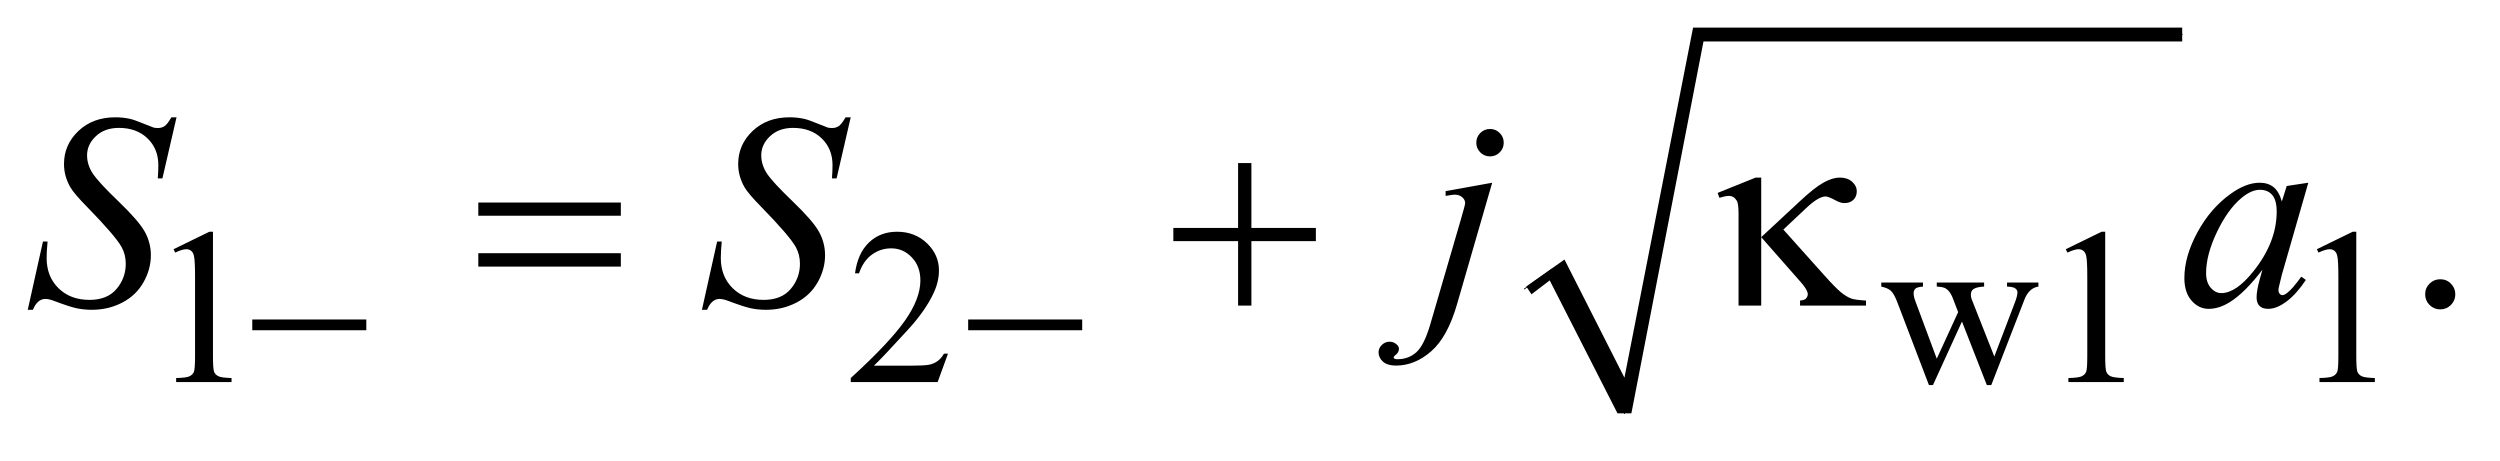
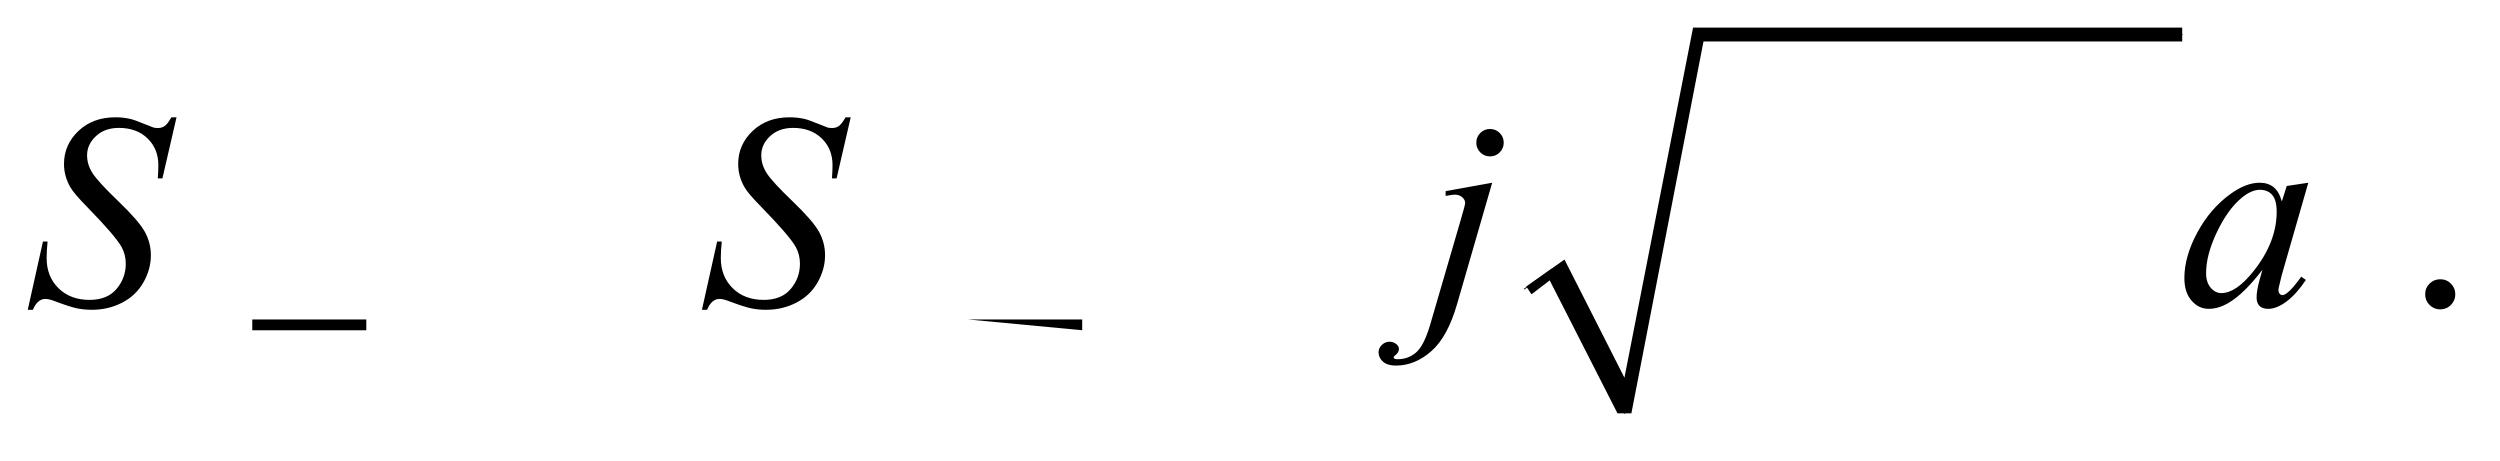
<svg xmlns="http://www.w3.org/2000/svg" stroke-dasharray="none" shape-rendering="auto" font-family="'Dialog'" text-rendering="auto" width="141" fill-opacity="1" color-interpolation="auto" color-rendering="auto" preserveAspectRatio="xMidYMid meet" font-size="12px" viewBox="0 0 141 26" fill="black" stroke="black" image-rendering="auto" stroke-miterlimit="10" stroke-linecap="square" stroke-linejoin="miter" font-style="normal" stroke-width="1" height="26" stroke-dashoffset="0" font-weight="normal" stroke-opacity="1">
  <defs id="genericDefs" />
  <g>
    <defs id="defs1">
      <clipPath clipPathUnits="userSpaceOnUse" id="clipPath1">
        <path d="M1.065 1.003 L90.243 1.003 L90.243 16.918 L1.065 16.918 L1.065 1.003 Z" />
      </clipPath>
      <clipPath clipPathUnits="userSpaceOnUse" id="clipPath2">
        <path d="M34.136 32.051 L34.136 540.519 L2892.395 540.519 L2892.395 32.051 Z" />
      </clipPath>
    </defs>
    <g stroke-linecap="round" stroke-linejoin="round" transform="scale(1.576,1.576) translate(-1.065,-1.003) matrix(0.031,0,0,0.031,0,0)">
      <path fill="none" d="M1794 366 L1826 343" clip-path="url(#clipPath2)" />
    </g>
    <g stroke-linecap="round" stroke-linejoin="round" transform="matrix(0.049,0,0,0.049,-1.678,-1.581)">
-       <path fill="none" d="M1826 343 L1904 508" clip-path="url(#clipPath2)" />
-     </g>
+       </g>
    <g stroke-linecap="round" stroke-linejoin="round" transform="matrix(0.049,0,0,0.049,-1.678,-1.581)">
      <path fill="none" d="M1904 508 L1989 72" clip-path="url(#clipPath2)" />
    </g>
    <g stroke-linecap="round" stroke-linejoin="round" transform="matrix(0.049,0,0,0.049,-1.678,-1.581)">
      <path fill="none" d="M1989 72 L2546 72" clip-path="url(#clipPath2)" />
    </g>
    <g transform="matrix(0.049,0,0,0.049,-1.678,-1.581)">
      <path d="M1791 362 L1835 331 L1904 467 L1983 64 L2546 64 L2546 80 L1995 80 L1912 508 L1896 508 L1818 355 L1797 371 Z" stroke="none" clip-path="url(#clipPath2)" />
    </g>
    <g transform="matrix(0.049,0,0,0.049,-1.678,-1.581)">
-       <path d="M234 319.125 L275.25 299 L279.375 299 L279.375 442.125 Q279.375 456.375 280.562 459.875 Q281.75 463.375 285.5 465.25 Q289.25 467.125 300.75 467.375 L300.75 472 L237 472 L237 467.375 Q249 467.125 252.5 465.312 Q256 463.5 257.375 460.438 Q258.75 457.375 258.75 442.125 L258.75 350.625 Q258.75 332.125 257.5 326.875 Q256.625 322.875 254.312 321 Q252 319.125 248.75 319.125 Q244.125 319.125 235.875 323 L234 319.125 ZM1125.375 439.375 L1113.5 472 L1013.5 472 L1013.5 467.375 Q1057.625 427.125 1075.625 401.625 Q1093.625 376.125 1093.625 355 Q1093.625 338.875 1083.75 328.5 Q1073.875 318.125 1060.125 318.125 Q1047.625 318.125 1037.688 325.438 Q1027.75 332.75 1023 346.875 L1018.375 346.875 Q1021.5 323.75 1034.438 311.375 Q1047.375 299 1066.75 299 Q1087.375 299 1101.188 312.25 Q1115 325.5 1115 343.5 Q1115 356.375 1109 369.25 Q1099.75 389.5 1079 412.125 Q1047.875 446.125 1040.125 453.125 L1084.375 453.125 Q1097.875 453.125 1103.312 452.125 Q1108.75 451.125 1113.125 448.062 Q1117.5 445 1120.75 439.375 L1125.375 439.375 ZM2199.625 357.5 L2247.625 357.5 L2247.625 362.125 Q2241 362.625 2238.938 364.5 Q2236.875 366.375 2236.875 369.875 Q2236.875 373.75 2239 379.25 L2263.5 445.125 L2288.125 391.5 L2281.625 374.625 Q2278.625 367.125 2273.75 364.25 Q2271 362.5 2263.5 362.125 L2263.5 357.5 L2318 357.5 L2318 362.125 Q2309 362.5 2305.25 365.375 Q2302.75 367.375 2302.75 371.75 Q2302.75 374.25 2303.75 376.875 L2329.75 442.625 L2353.875 379.25 Q2356.375 372.5 2356.375 368.5 Q2356.375 366.125 2353.938 364.25 Q2351.5 362.375 2344.375 362.125 L2344.375 357.5 L2380.5 357.5 L2380.5 362.125 Q2369.625 363.75 2364.5 376.875 L2326.25 475.5 L2321.125 475.5 L2292.5 402.375 L2259.125 475.5 L2254.5 475.5 L2217.75 379.25 Q2214.125 370.125 2210.625 366.938 Q2207.125 363.75 2199.625 362.125 L2199.625 357.5 ZM2412 319.125 L2453.25 299 L2457.375 299 L2457.375 442.125 Q2457.375 456.375 2458.562 459.875 Q2459.75 463.375 2463.5 465.25 Q2467.25 467.125 2478.75 467.375 L2478.75 472 L2415 472 L2415 467.375 Q2427 467.125 2430.5 465.312 Q2434 463.5 2435.375 460.438 Q2436.75 457.375 2436.75 442.125 L2436.75 350.625 Q2436.75 332.125 2435.5 326.875 Q2434.625 322.875 2432.312 321 Q2430 319.125 2426.75 319.125 Q2422.125 319.125 2413.875 323 L2412 319.125 ZM2701 319.125 L2742.25 299 L2746.375 299 L2746.375 442.125 Q2746.375 456.375 2747.562 459.875 Q2748.75 463.375 2752.5 465.25 Q2756.25 467.125 2767.75 467.375 L2767.75 472 L2704 472 L2704 467.375 Q2716 467.125 2719.5 465.312 Q2723 463.5 2724.375 460.438 Q2725.75 457.375 2725.75 442.125 L2725.75 350.625 Q2725.75 332.125 2724.5 326.875 Q2723.625 322.875 2721.312 321 Q2719 319.125 2715.75 319.125 Q2711.125 319.125 2702.875 323 L2701 319.125 Z" stroke="none" clip-path="url(#clipPath2)" />
-     </g>
+       </g>
    <g transform="matrix(0.049,0,0,0.049,-1.678,-1.581)">
      <path d="M2843 353.688 Q2850.344 353.688 2855.344 358.766 Q2860.344 363.844 2860.344 371.031 Q2860.344 378.219 2855.266 383.297 Q2850.188 388.375 2843 388.375 Q2835.812 388.375 2830.734 383.297 Q2825.656 378.219 2825.656 371.031 Q2825.656 363.688 2830.734 358.688 Q2835.812 353.688 2843 353.688 Z" stroke="none" clip-path="url(#clipPath2)" />
    </g>
    <g transform="matrix(0.049,0,0,0.049,-1.678,-1.581)">
      <path d="M66.188 388.844 L83.688 310.25 L89 310.25 Q87.906 321.656 87.906 329.156 Q87.906 350.562 101.578 364 Q115.25 377.438 137.281 377.438 Q157.75 377.438 168.375 364.859 Q179 352.281 179 335.875 Q179 325.25 174.156 316.5 Q166.812 303.531 134.938 270.875 Q119.469 255.25 115.094 247.594 Q107.906 234.938 107.906 221.031 Q107.906 198.844 124.469 183.062 Q141.031 167.281 166.969 167.281 Q175.719 167.281 183.531 169 Q188.375 169.938 201.188 175.25 Q210.25 178.844 211.188 179.156 Q213.375 179.625 216.031 179.625 Q220.562 179.625 223.844 177.281 Q227.125 174.938 231.5 167.281 L237.438 167.281 L221.188 237.594 L215.875 237.594 Q216.5 228.219 216.5 222.438 Q216.5 203.531 204 191.5 Q191.5 179.469 171.031 179.469 Q154.781 179.469 144.625 189 Q134.469 198.531 134.469 211.031 Q134.469 221.969 140.953 231.891 Q147.438 241.812 170.797 264.234 Q194.156 286.656 201.031 299.234 Q207.906 311.812 207.906 326.031 Q207.906 342.125 199.391 357.203 Q190.875 372.281 174.938 380.562 Q159 388.844 140.094 388.844 Q130.719 388.844 122.594 387.125 Q114.469 385.406 96.656 378.688 Q90.562 376.344 86.5 376.344 Q77.281 376.344 72.125 388.844 L66.188 388.844 ZM842.188 388.844 L859.688 310.25 L865 310.25 Q863.906 321.656 863.906 329.156 Q863.906 350.562 877.578 364 Q891.25 377.438 913.281 377.438 Q933.75 377.438 944.375 364.859 Q955 352.281 955 335.875 Q955 325.25 950.156 316.5 Q942.812 303.531 910.938 270.875 Q895.469 255.25 891.094 247.594 Q883.906 234.938 883.906 221.031 Q883.906 198.844 900.469 183.062 Q917.031 167.281 942.969 167.281 Q951.719 167.281 959.531 169 Q964.375 169.938 977.188 175.25 Q986.25 178.844 987.188 179.156 Q989.375 179.625 992.031 179.625 Q996.562 179.625 999.844 177.281 Q1003.125 174.938 1007.5 167.281 L1013.438 167.281 L997.188 237.594 L991.875 237.594 Q992.5 228.219 992.5 222.438 Q992.5 203.531 980 191.5 Q967.5 179.469 947.031 179.469 Q930.781 179.469 920.625 189 Q910.469 198.531 910.469 211.031 Q910.469 221.969 916.953 231.891 Q923.438 241.812 946.797 264.234 Q970.156 286.656 977.031 299.234 Q983.906 311.812 983.906 326.031 Q983.906 342.125 975.391 357.203 Q966.875 372.281 950.938 380.562 Q935 388.844 916.094 388.844 Q906.719 388.844 898.594 387.125 Q890.469 385.406 872.656 378.688 Q866.562 376.344 862.5 376.344 Q853.281 376.344 848.125 388.844 L842.188 388.844 ZM1749.281 180.719 Q1755.844 180.719 1760.453 185.328 Q1765.062 189.938 1765.062 196.5 Q1765.062 203.062 1760.453 207.672 Q1755.844 212.281 1749.281 212.281 Q1742.719 212.281 1738.109 207.672 Q1733.5 203.062 1733.5 196.5 Q1733.5 189.938 1738.109 185.328 Q1742.719 180.719 1749.281 180.719 ZM1751.781 242.594 L1711.312 382.438 Q1700.531 419.938 1681.703 436.5 Q1662.875 453.062 1641 453.062 Q1631.156 453.062 1626.078 448.531 Q1621 444 1621 437.75 Q1621 432.906 1624.828 429.234 Q1628.656 425.562 1633.656 425.562 Q1638.188 425.562 1641.625 428.531 Q1644.438 430.875 1644.438 433.844 Q1644.438 437.906 1640.531 440.875 Q1638.344 442.594 1638.344 443.688 L1638.656 444.469 Q1639.125 445.094 1640.062 445.406 Q1641 445.719 1642.875 445.719 Q1655.531 445.719 1664.516 437.672 Q1673.5 429.625 1680.531 405.562 L1715.531 285.562 Q1720.688 267.906 1720.688 266.031 Q1720.688 262.281 1717.328 259.312 Q1713.969 256.344 1708.812 256.344 Q1706.781 256.344 1704.125 256.812 Q1702.094 257.125 1698.188 257.75 L1698.188 252.281 L1751.781 242.594 ZM2691.156 242.594 L2660.688 348.531 L2657.25 362.75 Q2656.781 364.781 2656.781 366.188 Q2656.781 368.688 2658.344 370.562 Q2659.594 371.969 2661.469 371.969 Q2663.5 371.969 2666.781 369.469 Q2672.875 364.938 2683.031 350.719 L2688.344 354.469 Q2677.562 370.719 2666.156 379.234 Q2654.75 387.75 2645.062 387.75 Q2638.344 387.75 2634.984 384.391 Q2631.625 381.031 2631.625 374.625 Q2631.625 366.969 2635.062 354.469 L2638.344 342.75 Q2617.875 369.469 2600.688 380.094 Q2588.344 387.75 2576.469 387.75 Q2565.062 387.75 2556.781 378.297 Q2548.5 368.844 2548.5 352.281 Q2548.5 327.438 2563.422 299.859 Q2578.344 272.281 2601.312 255.719 Q2619.281 242.594 2635.219 242.594 Q2644.75 242.594 2651.078 247.594 Q2657.406 252.594 2660.688 264.156 L2666.312 246.344 L2691.156 242.594 ZM2635.531 250.719 Q2625.531 250.719 2614.281 260.094 Q2598.344 273.375 2585.922 299.469 Q2573.5 325.562 2573.5 346.656 Q2573.5 357.281 2578.812 363.453 Q2584.125 369.625 2591 369.625 Q2608.031 369.625 2628.031 344.469 Q2654.75 311.031 2654.75 275.875 Q2654.75 262.594 2649.594 256.656 Q2644.438 250.719 2635.531 250.719 Z" stroke="none" clip-path="url(#clipPath2)" />
    </g>
    <g transform="matrix(0.049,0,0,0.049,-1.678,-1.581)">
-       <path d="M324.625 400 L455.875 400 L455.875 412.375 L324.625 412.375 L324.625 400 ZM1148.625 400 L1279.875 400 L1279.875 412.375 L1148.625 412.375 L1148.625 400 Z" stroke="none" clip-path="url(#clipPath2)" />
+       <path d="M324.625 400 L455.875 400 L455.875 412.375 L324.625 412.375 L324.625 400 ZM1148.625 400 L1279.875 400 L1279.875 412.375 L1148.625 400 Z" stroke="none" clip-path="url(#clipPath2)" />
    </g>
    <g transform="matrix(0.049,0,0,0.049,-1.678,-1.581)">
-       <path d="M584.781 265.406 L748.844 265.406 L748.844 280.562 L584.781 280.562 L584.781 265.406 ZM584.781 323.688 L748.844 323.688 L748.844 339.156 L584.781 339.156 L584.781 323.688 ZM1459.312 219.938 L1474.625 219.938 L1474.625 294.625 L1548.844 294.625 L1548.844 309.781 L1474.625 309.781 L1474.625 384 L1459.312 384 L1459.312 309.781 L1384.781 309.781 L1384.781 294.625 L1459.312 294.625 L1459.312 219.938 ZM2061.438 236.656 L2061.438 305.25 L2105.656 264.156 Q2122.844 248.062 2133.234 242.359 Q2143.625 236.656 2151.906 236.656 Q2160.656 236.656 2166.047 241.422 Q2171.438 246.188 2171.438 252.438 Q2171.438 258.531 2167.531 262.281 Q2163.625 266.031 2157.219 266.031 Q2152.844 266.031 2147.688 263.219 Q2138.625 258.375 2135.656 258.375 Q2127.375 258.375 2113.156 271.812 L2086.906 296.5 L2133.625 348.688 Q2146.438 363.062 2152.922 368.453 Q2159.406 373.844 2165.5 376.031 Q2169.562 377.438 2182.062 378.219 L2182.062 384 L2106.125 384 L2106.125 378.219 Q2110.969 377.75 2112.688 376.188 Q2115.031 373.688 2115.031 370.875 Q2115.031 366.188 2107.219 357.281 L2061.438 305.25 L2061.438 384 L2035.344 384 L2035.344 278.219 Q2035.344 266.969 2033.469 263.531 Q2030.031 257.75 2024.25 257.75 Q2020.344 257.75 2013.312 259.938 L2011.281 254.312 L2055.031 236.656 L2061.438 236.656 Z" stroke="none" clip-path="url(#clipPath2)" />
-     </g>
+       </g>
  </g>
</svg>